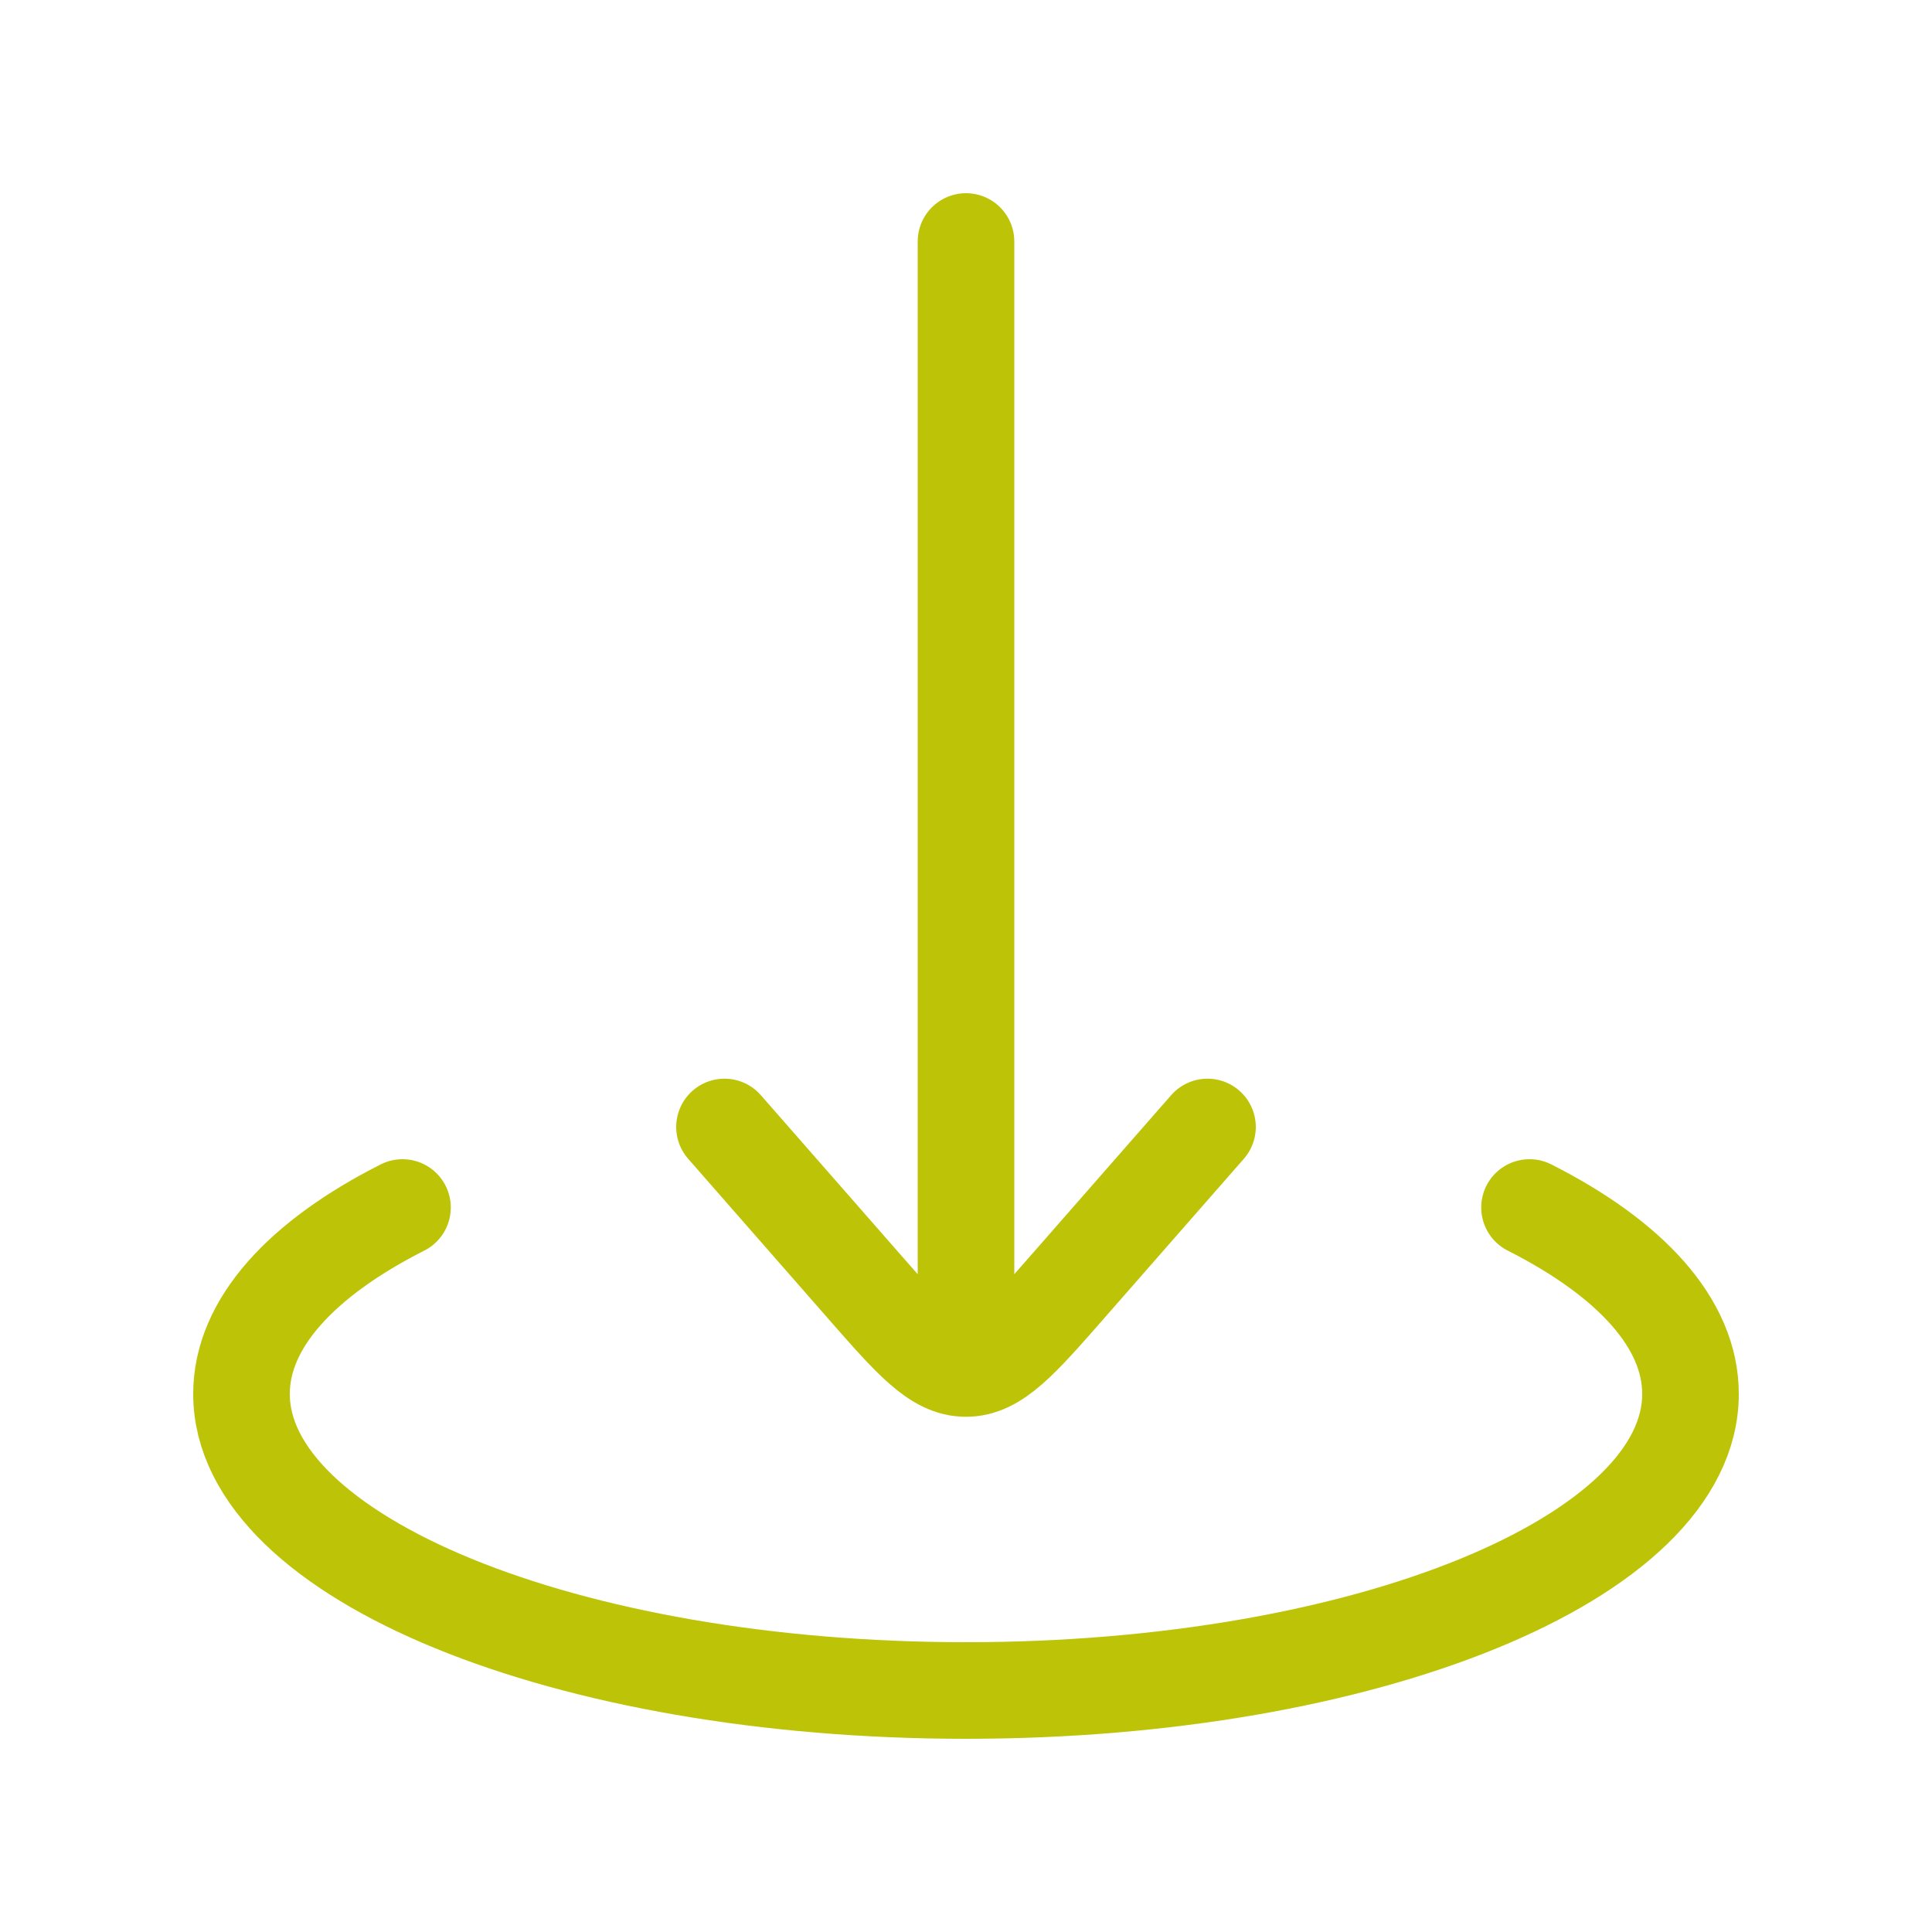
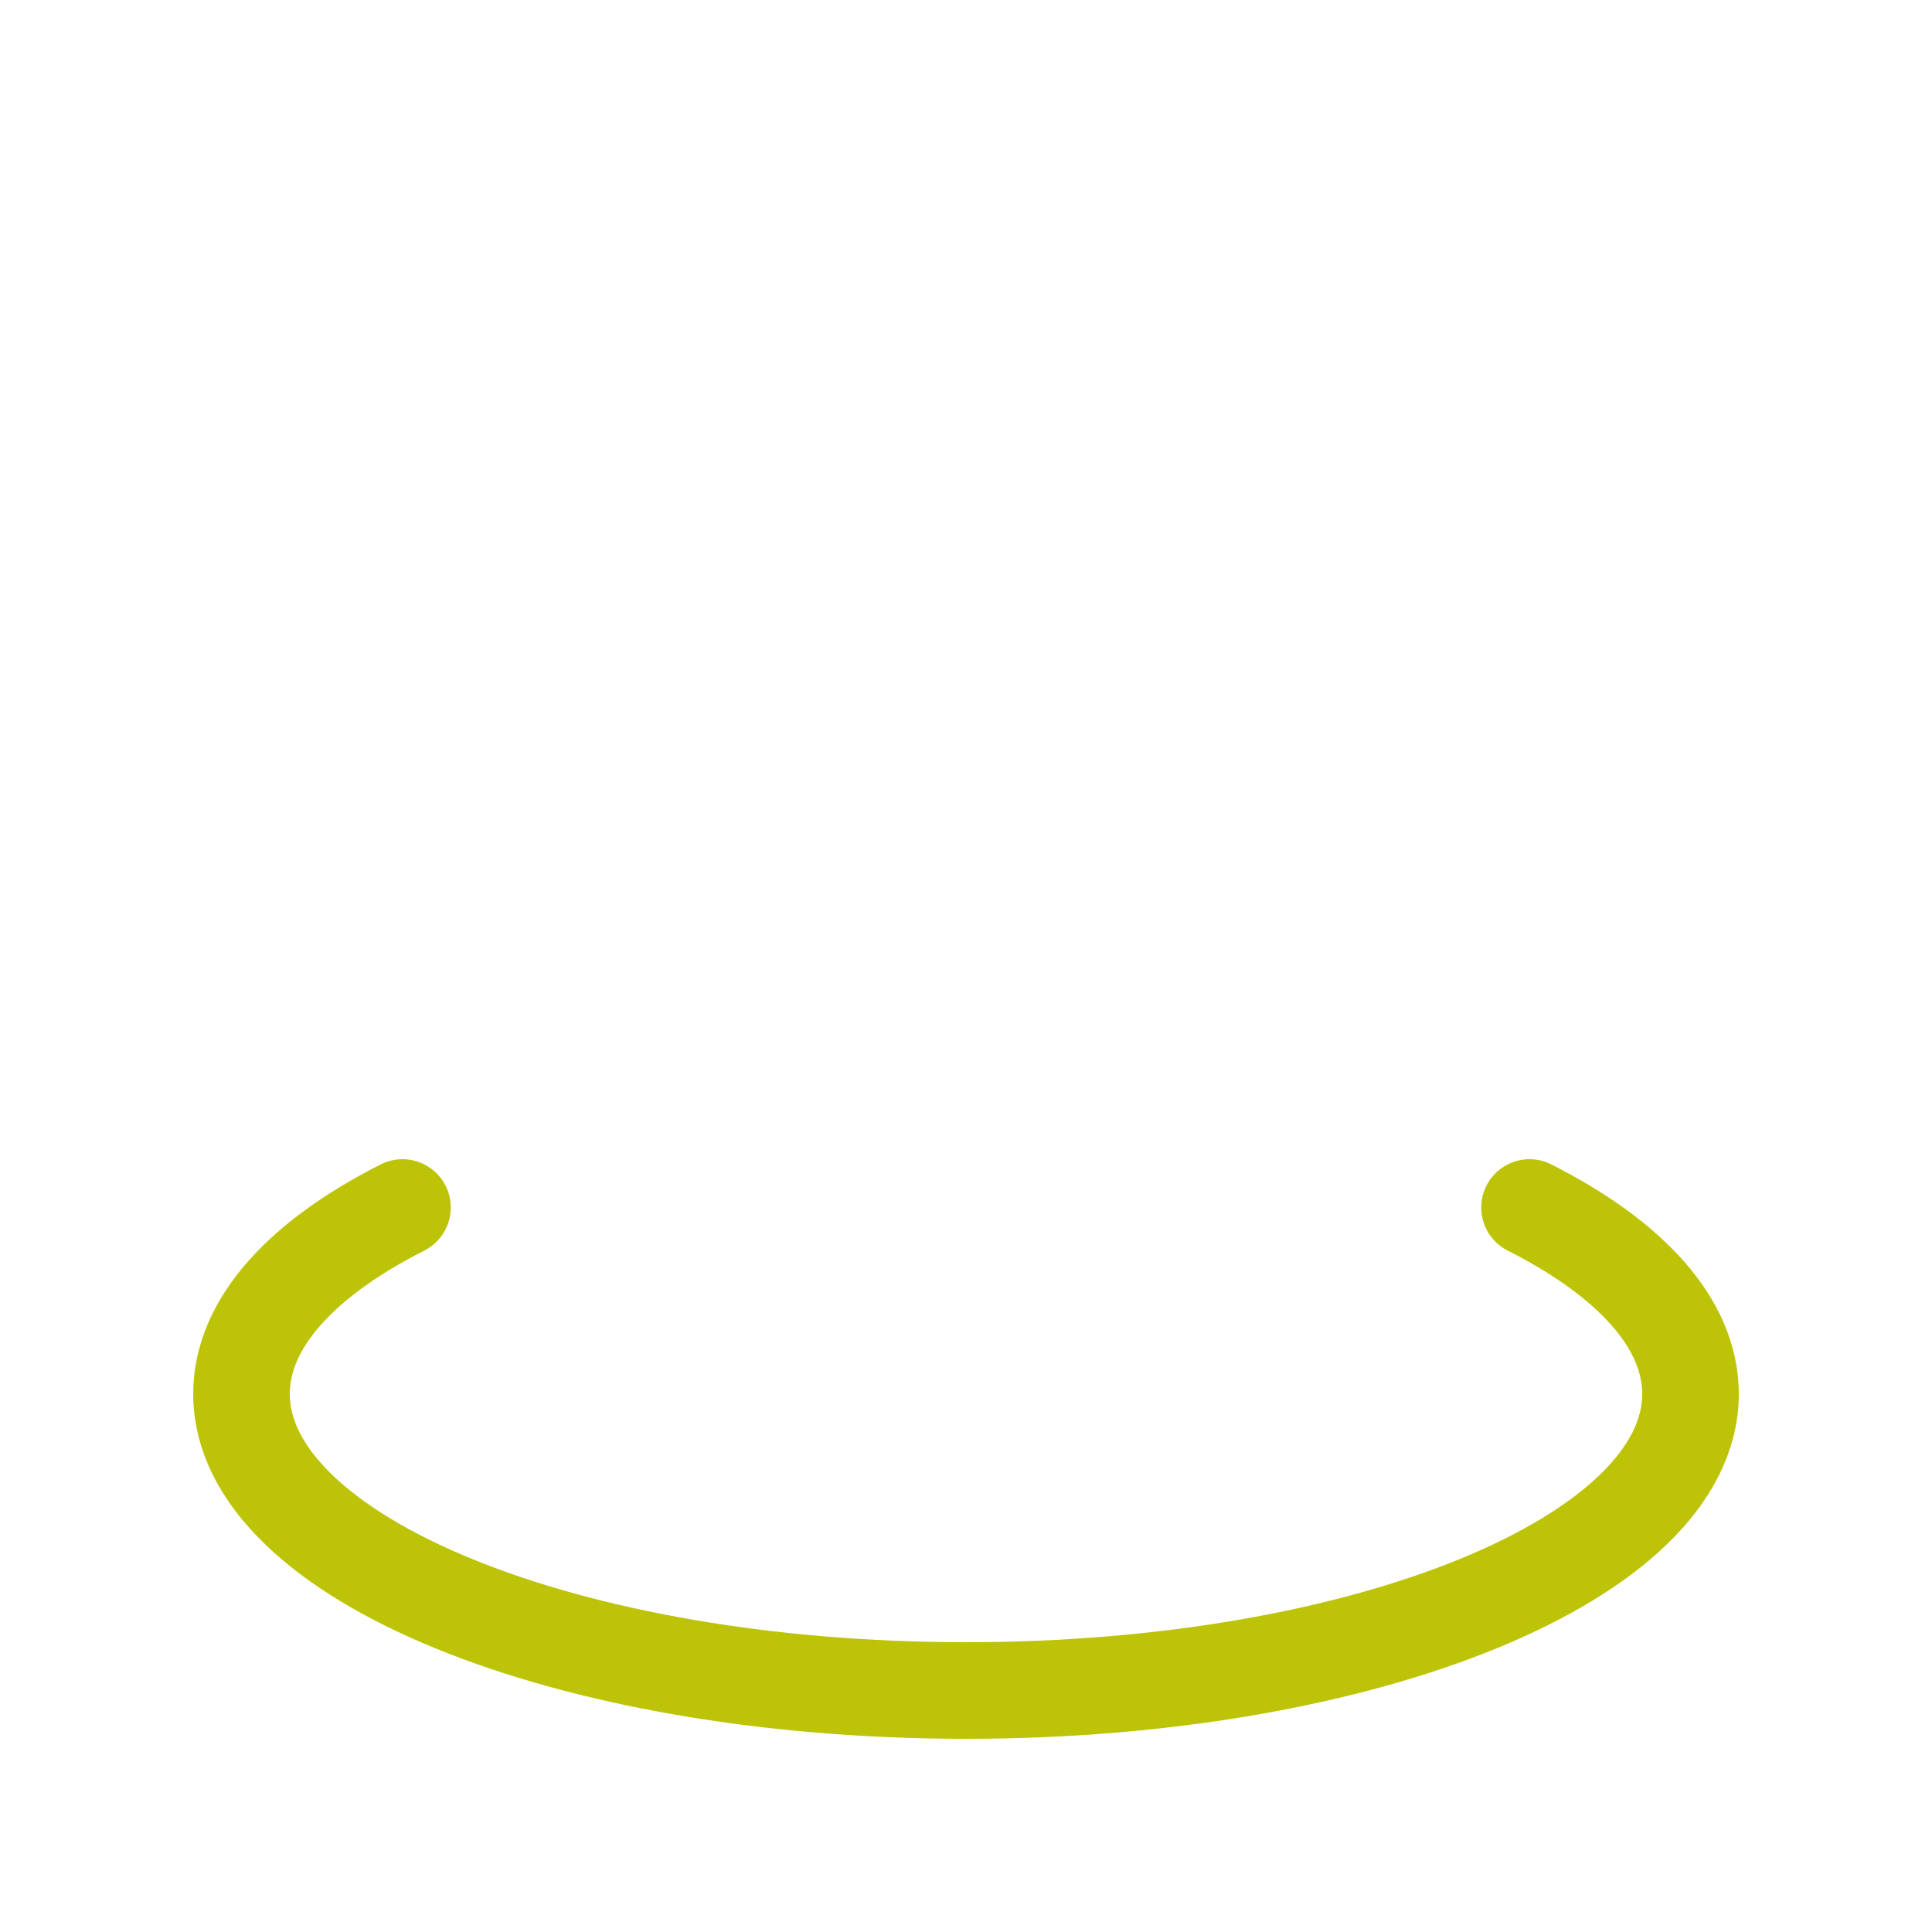
<svg xmlns="http://www.w3.org/2000/svg" width="40" height="40" viewBox="0 0 40 40" fill="none">
-   <path d="M20 28.333V5M20 28.333C20.621 28.333 21.121 27.762 22.121 26.62L25 23.333M20 28.333C19.379 28.333 18.879 27.762 17.879 26.62L15 23.333" stroke="#BDC407" stroke-width="2" stroke-linecap="round" stroke-linejoin="round" />
  <path d="M8.333 25C6.249 26.055 5 27.397 5 28.86C5 32.251 11.716 35 20 35C28.284 35 35 32.251 35 28.86C35 27.397 33.751 26.055 31.667 25" stroke="#BDC407" stroke-width="2" stroke-linecap="round" />
</svg>